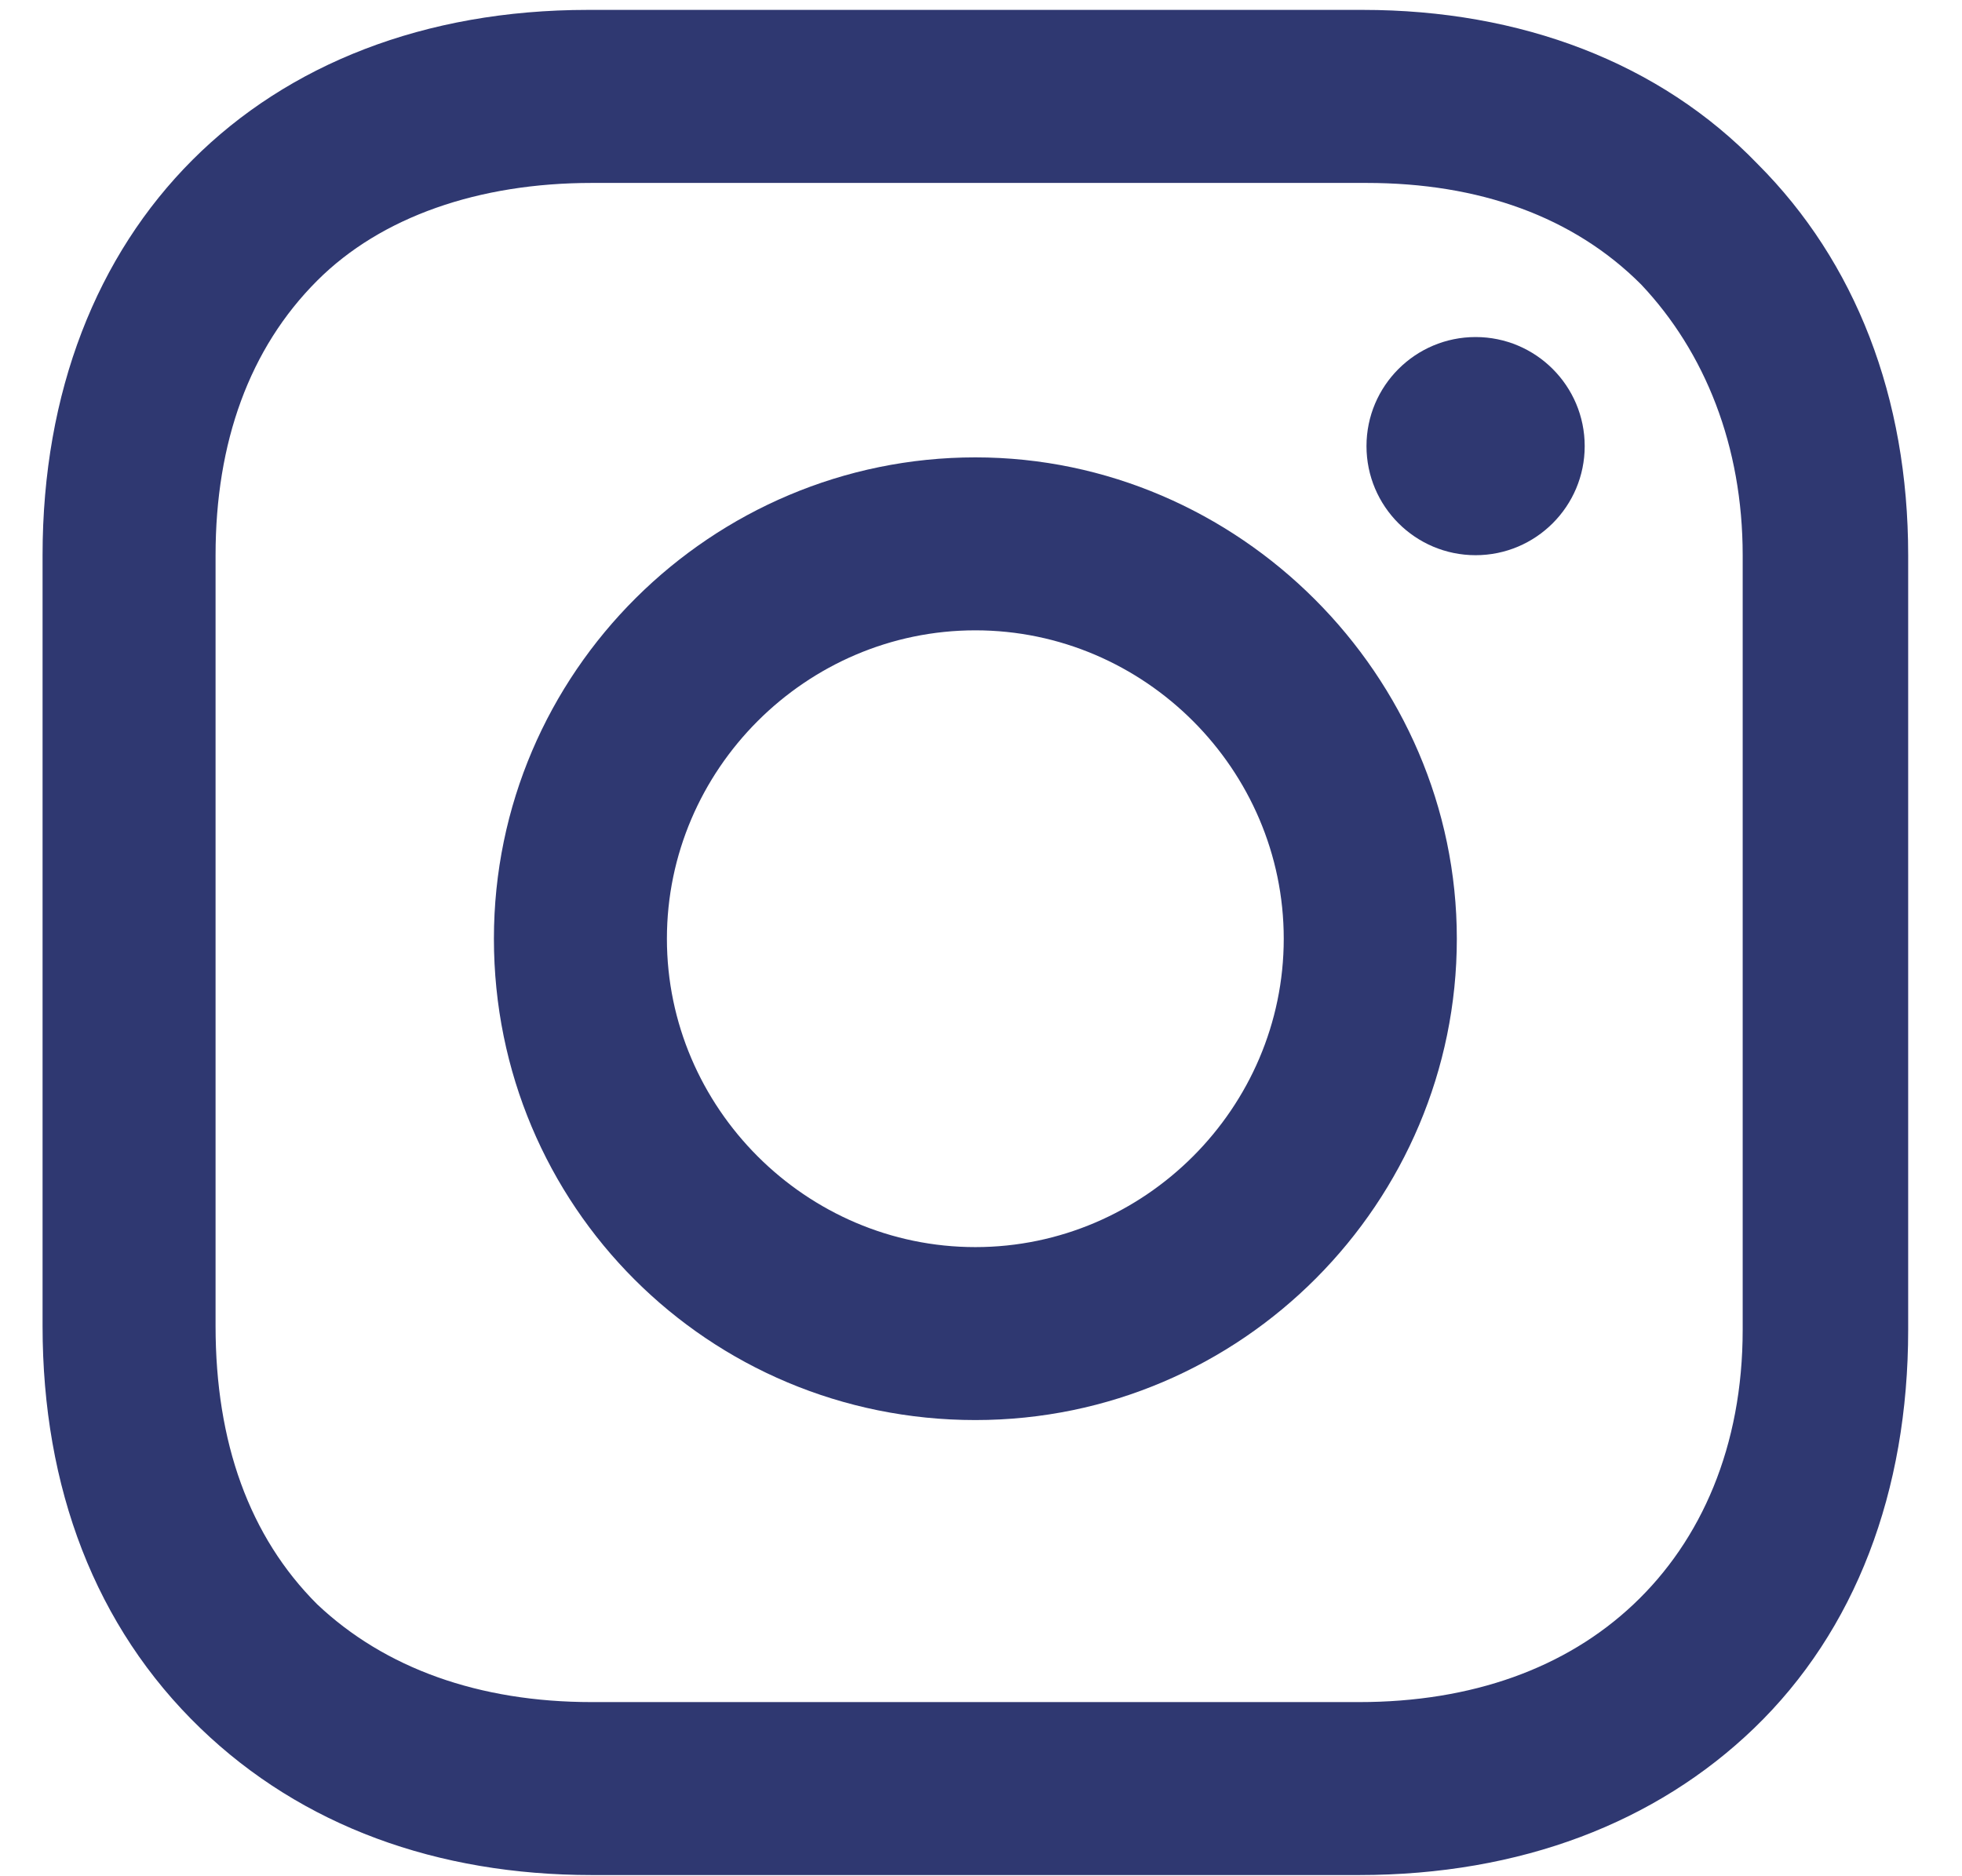
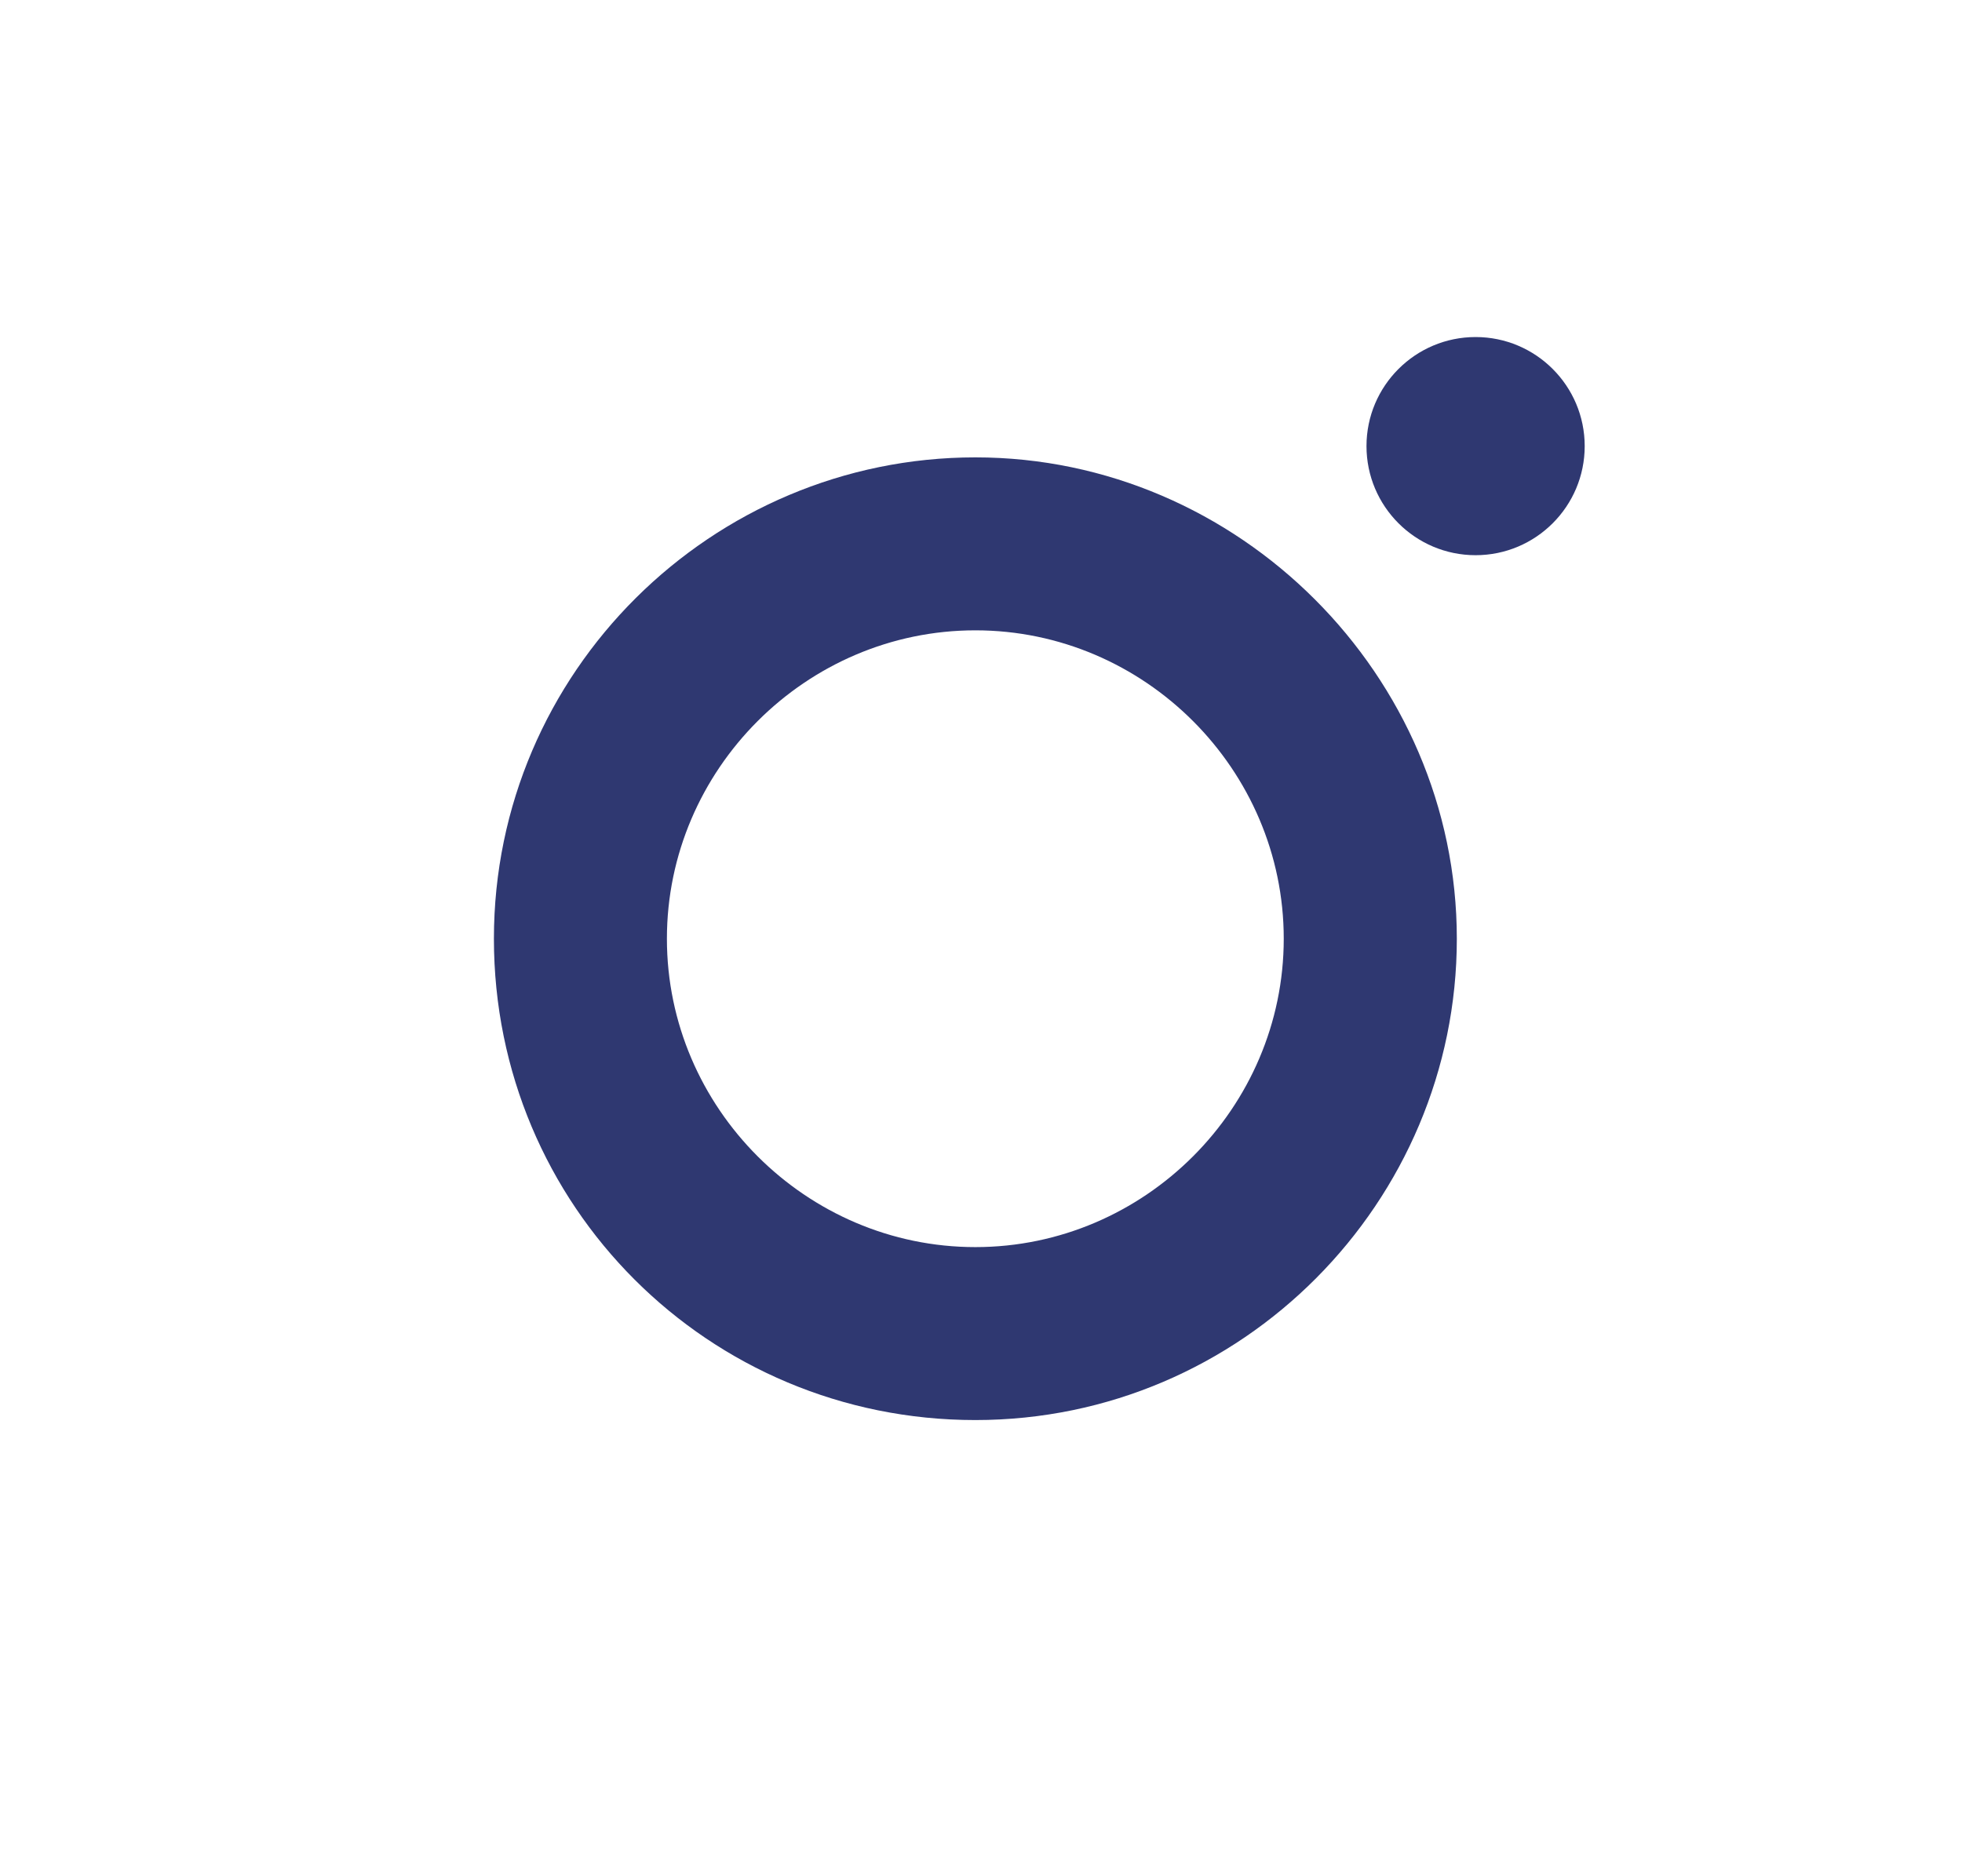
<svg xmlns="http://www.w3.org/2000/svg" width="23" height="22" viewBox="0 0 23 22" fill="none">
  <path d="M11.434 5.363C8.347 5.363 5.79 7.877 5.79 11.007C5.79 14.137 8.303 16.651 11.434 16.651C14.564 16.651 17.078 14.093 17.078 11.007C17.078 7.921 14.52 5.363 11.434 5.363ZM11.434 14.623C9.45 14.623 7.818 12.991 7.818 11.007C7.818 9.023 9.45 7.391 11.434 7.391C13.418 7.391 15.049 9.023 15.049 11.007C15.049 12.991 13.418 14.623 11.434 14.623Z" fill="#2F3871" />
  <path d="M17.298 6.51C18.004 6.51 18.577 5.937 18.577 5.231C18.577 4.525 18.004 3.952 17.298 3.952C16.592 3.952 16.019 4.525 16.019 5.231C16.019 5.937 16.592 6.51 17.298 6.51Z" fill="#2F3871" />
-   <path d="M20.605 1.924C19.459 0.734 17.827 0.116 15.975 0.116H6.892C3.056 0.116 0.499 2.674 0.499 6.51V15.549C0.499 17.444 1.116 19.076 2.351 20.266C3.541 21.413 5.129 21.986 6.937 21.986H15.931C17.827 21.986 19.415 21.369 20.561 20.266C21.751 19.12 22.369 17.488 22.369 15.593V6.51C22.369 4.658 21.751 3.071 20.605 1.924ZM20.429 15.593C20.429 16.959 19.944 18.062 19.15 18.811C18.356 19.561 17.254 19.958 15.931 19.958H6.937C5.614 19.958 4.511 19.561 3.718 18.811C2.924 18.018 2.527 16.915 2.527 15.549V6.51C2.527 5.187 2.924 4.085 3.718 3.291C4.467 2.541 5.614 2.145 6.937 2.145H16.019C17.342 2.145 18.445 2.541 19.238 3.335C19.988 4.129 20.429 5.231 20.429 6.51V15.593Z" fill="#2F3871" />
</svg>